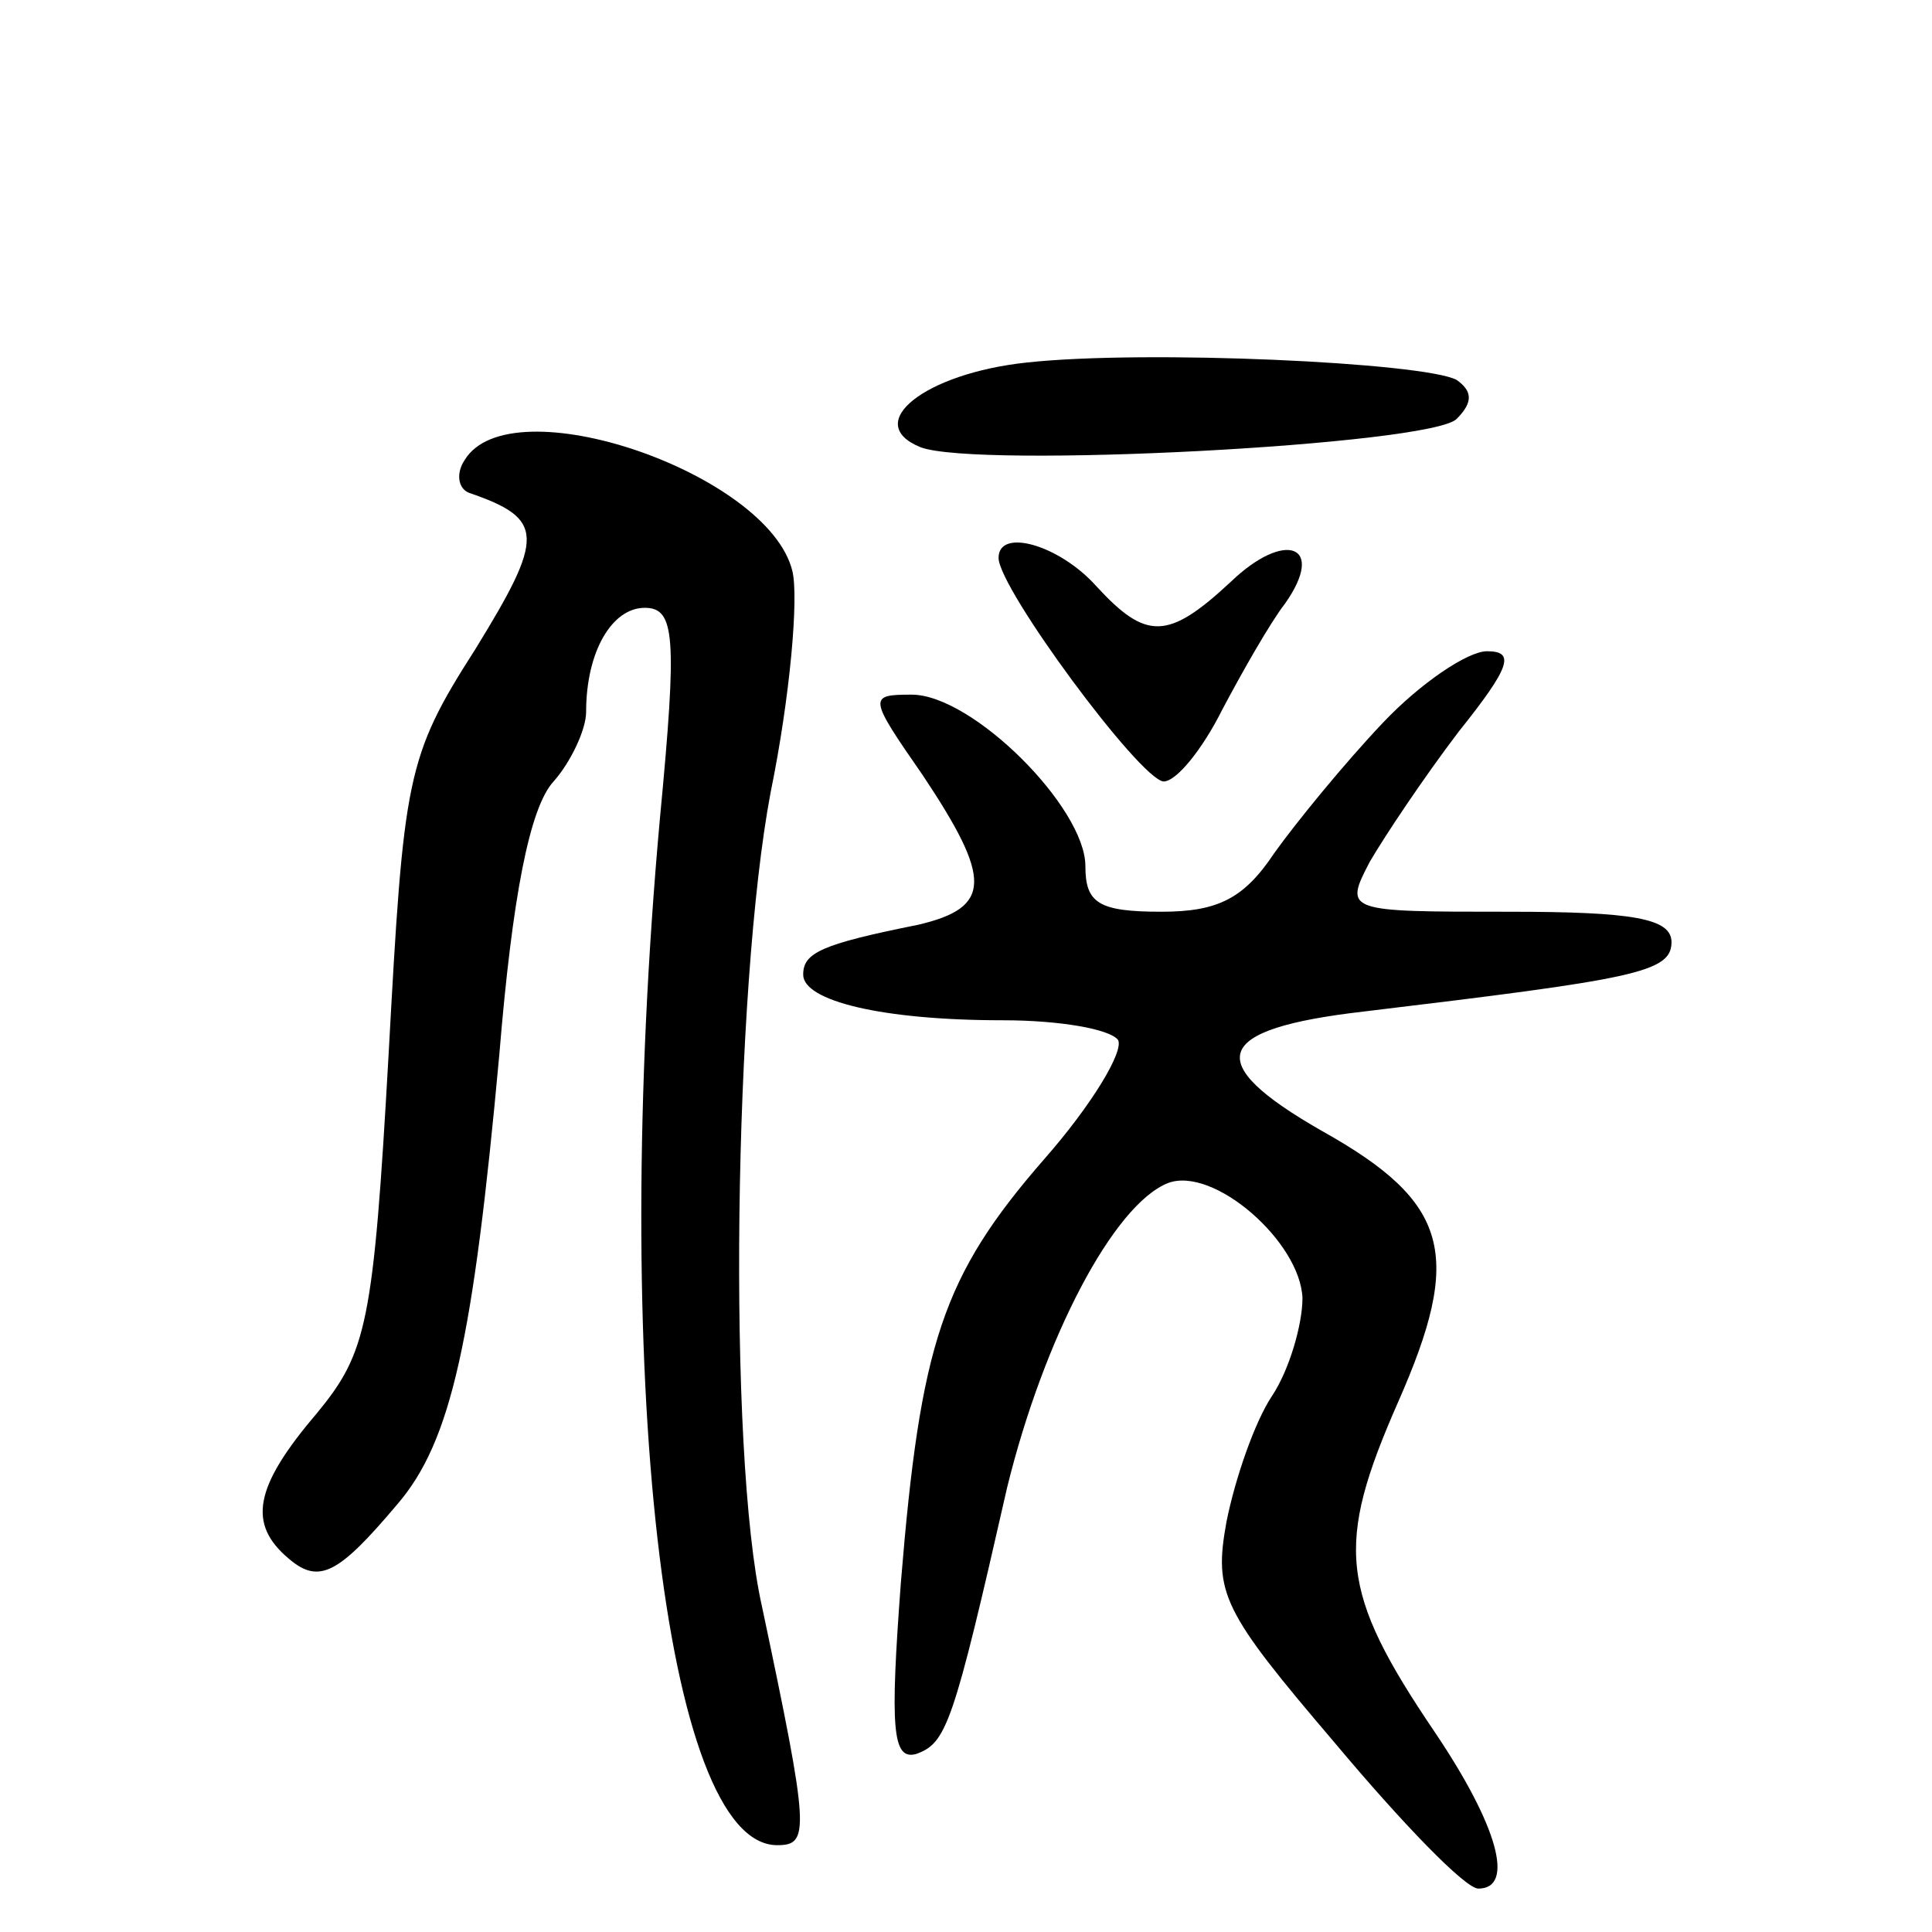
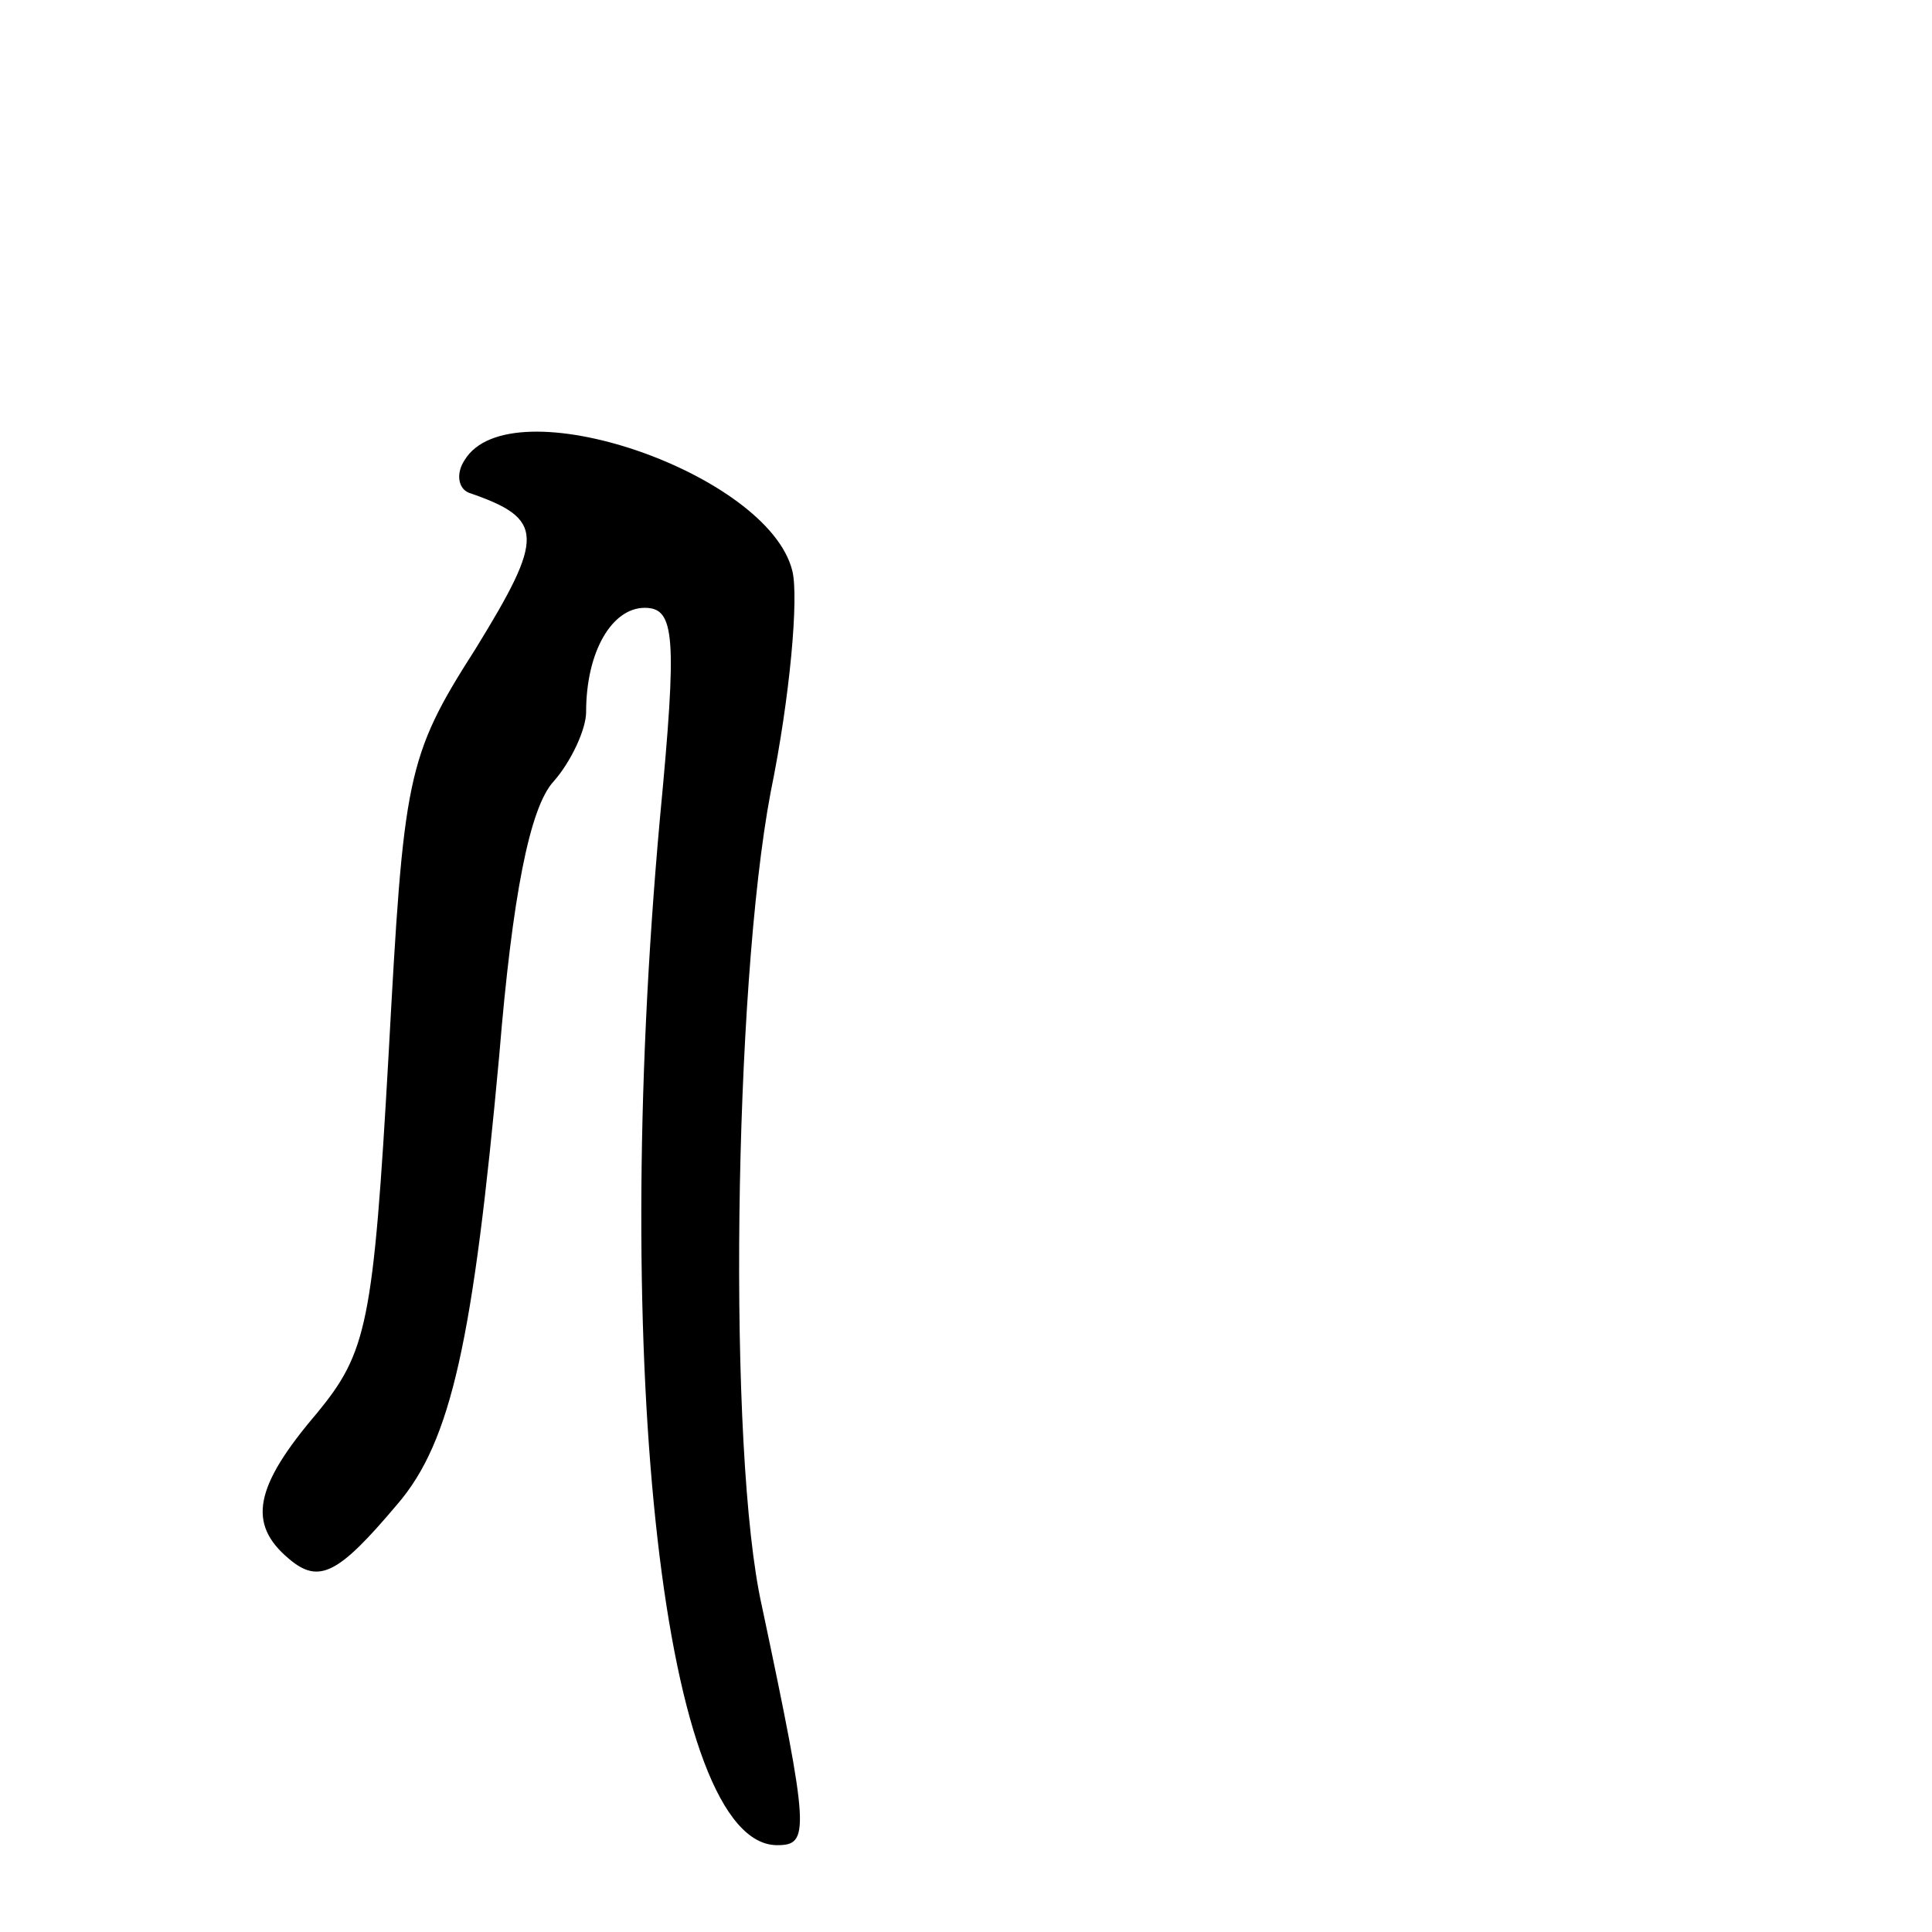
<svg xmlns="http://www.w3.org/2000/svg" version="1.0" width="89pt" height="89pt" viewBox="0 0 89 89" preserveAspectRatio="xMidYMid meet">
  <g transform="translate(0,89) scale(0.1,-0.1)" fill="#000000" stroke="none">
-     <path d="M473 723 c-47 -5 -76 -28 -49 -39 26 -10 235 1 247 13 8 8 7 13 0 18 -15 8 -143 14 -198 8z" />
    <path d="M214 678 c-4 -6 -3 -13 2 -15 35 -12 35 -20 3 -72 -32 -50 -33 -59 -40 -187 -7 -124 -10 -137 -33 -165 -29 -34 -32 -51 -13 -67 14 -12 23 -7 50 25 25 29 35 76 47 207 6 73 14 114 25 126 8 9 15 24 15 32 0 28 12 48 27 48 14 0 15 -13 7 -97 -23 -254 2 -473 54 -473 15 0 15 6 -7 110 -16 71 -13 285 4 375 9 44 13 90 10 102 -11 45 -130 86 -151 51z" />
-     <path d="M460 633 c0 -14 65 -102 76 -103 6 0 18 15 27 33 9 17 22 40 29 49 19 27 0 34 -25 10 -29 -27 -39 -27 -62 -2 -17 19 -45 27 -45 13z" />
-     <path d="M637 557 c-18 -19 -40 -46 -50 -60 -14 -21 -26 -27 -52 -27 -29 0 -35 4 -35 21 0 27 -52 79 -80 79 -20 0 -20 -1 5 -37 32 -48 32 -61 -2 -69 -45 -9 -53 -13 -53 -23 0 -12 36 -21 92 -21 26 0 49 -4 53 -9 3 -5 -12 -30 -34 -55 -47 -54 -57 -85 -66 -195 -5 -67 -4 -82 7 -79 14 5 17 13 42 123 17 69 49 130 74 140 21 8 61 -27 62 -53 0 -12 -6 -33 -14 -45 -8 -12 -17 -38 -21 -58 -6 -33 -2 -41 50 -102 31 -37 60 -67 66 -67 17 0 9 29 -20 72 -44 65 -46 86 -17 152 30 68 24 92 -35 125 -56 32 -50 47 19 55 125 15 142 18 142 32 0 11 -18 14 -75 14 -75 0 -76 0 -64 23 7 12 25 39 41 60 24 30 26 37 13 37 -9 0 -31 -15 -48 -33z" />
  </g>
</svg>